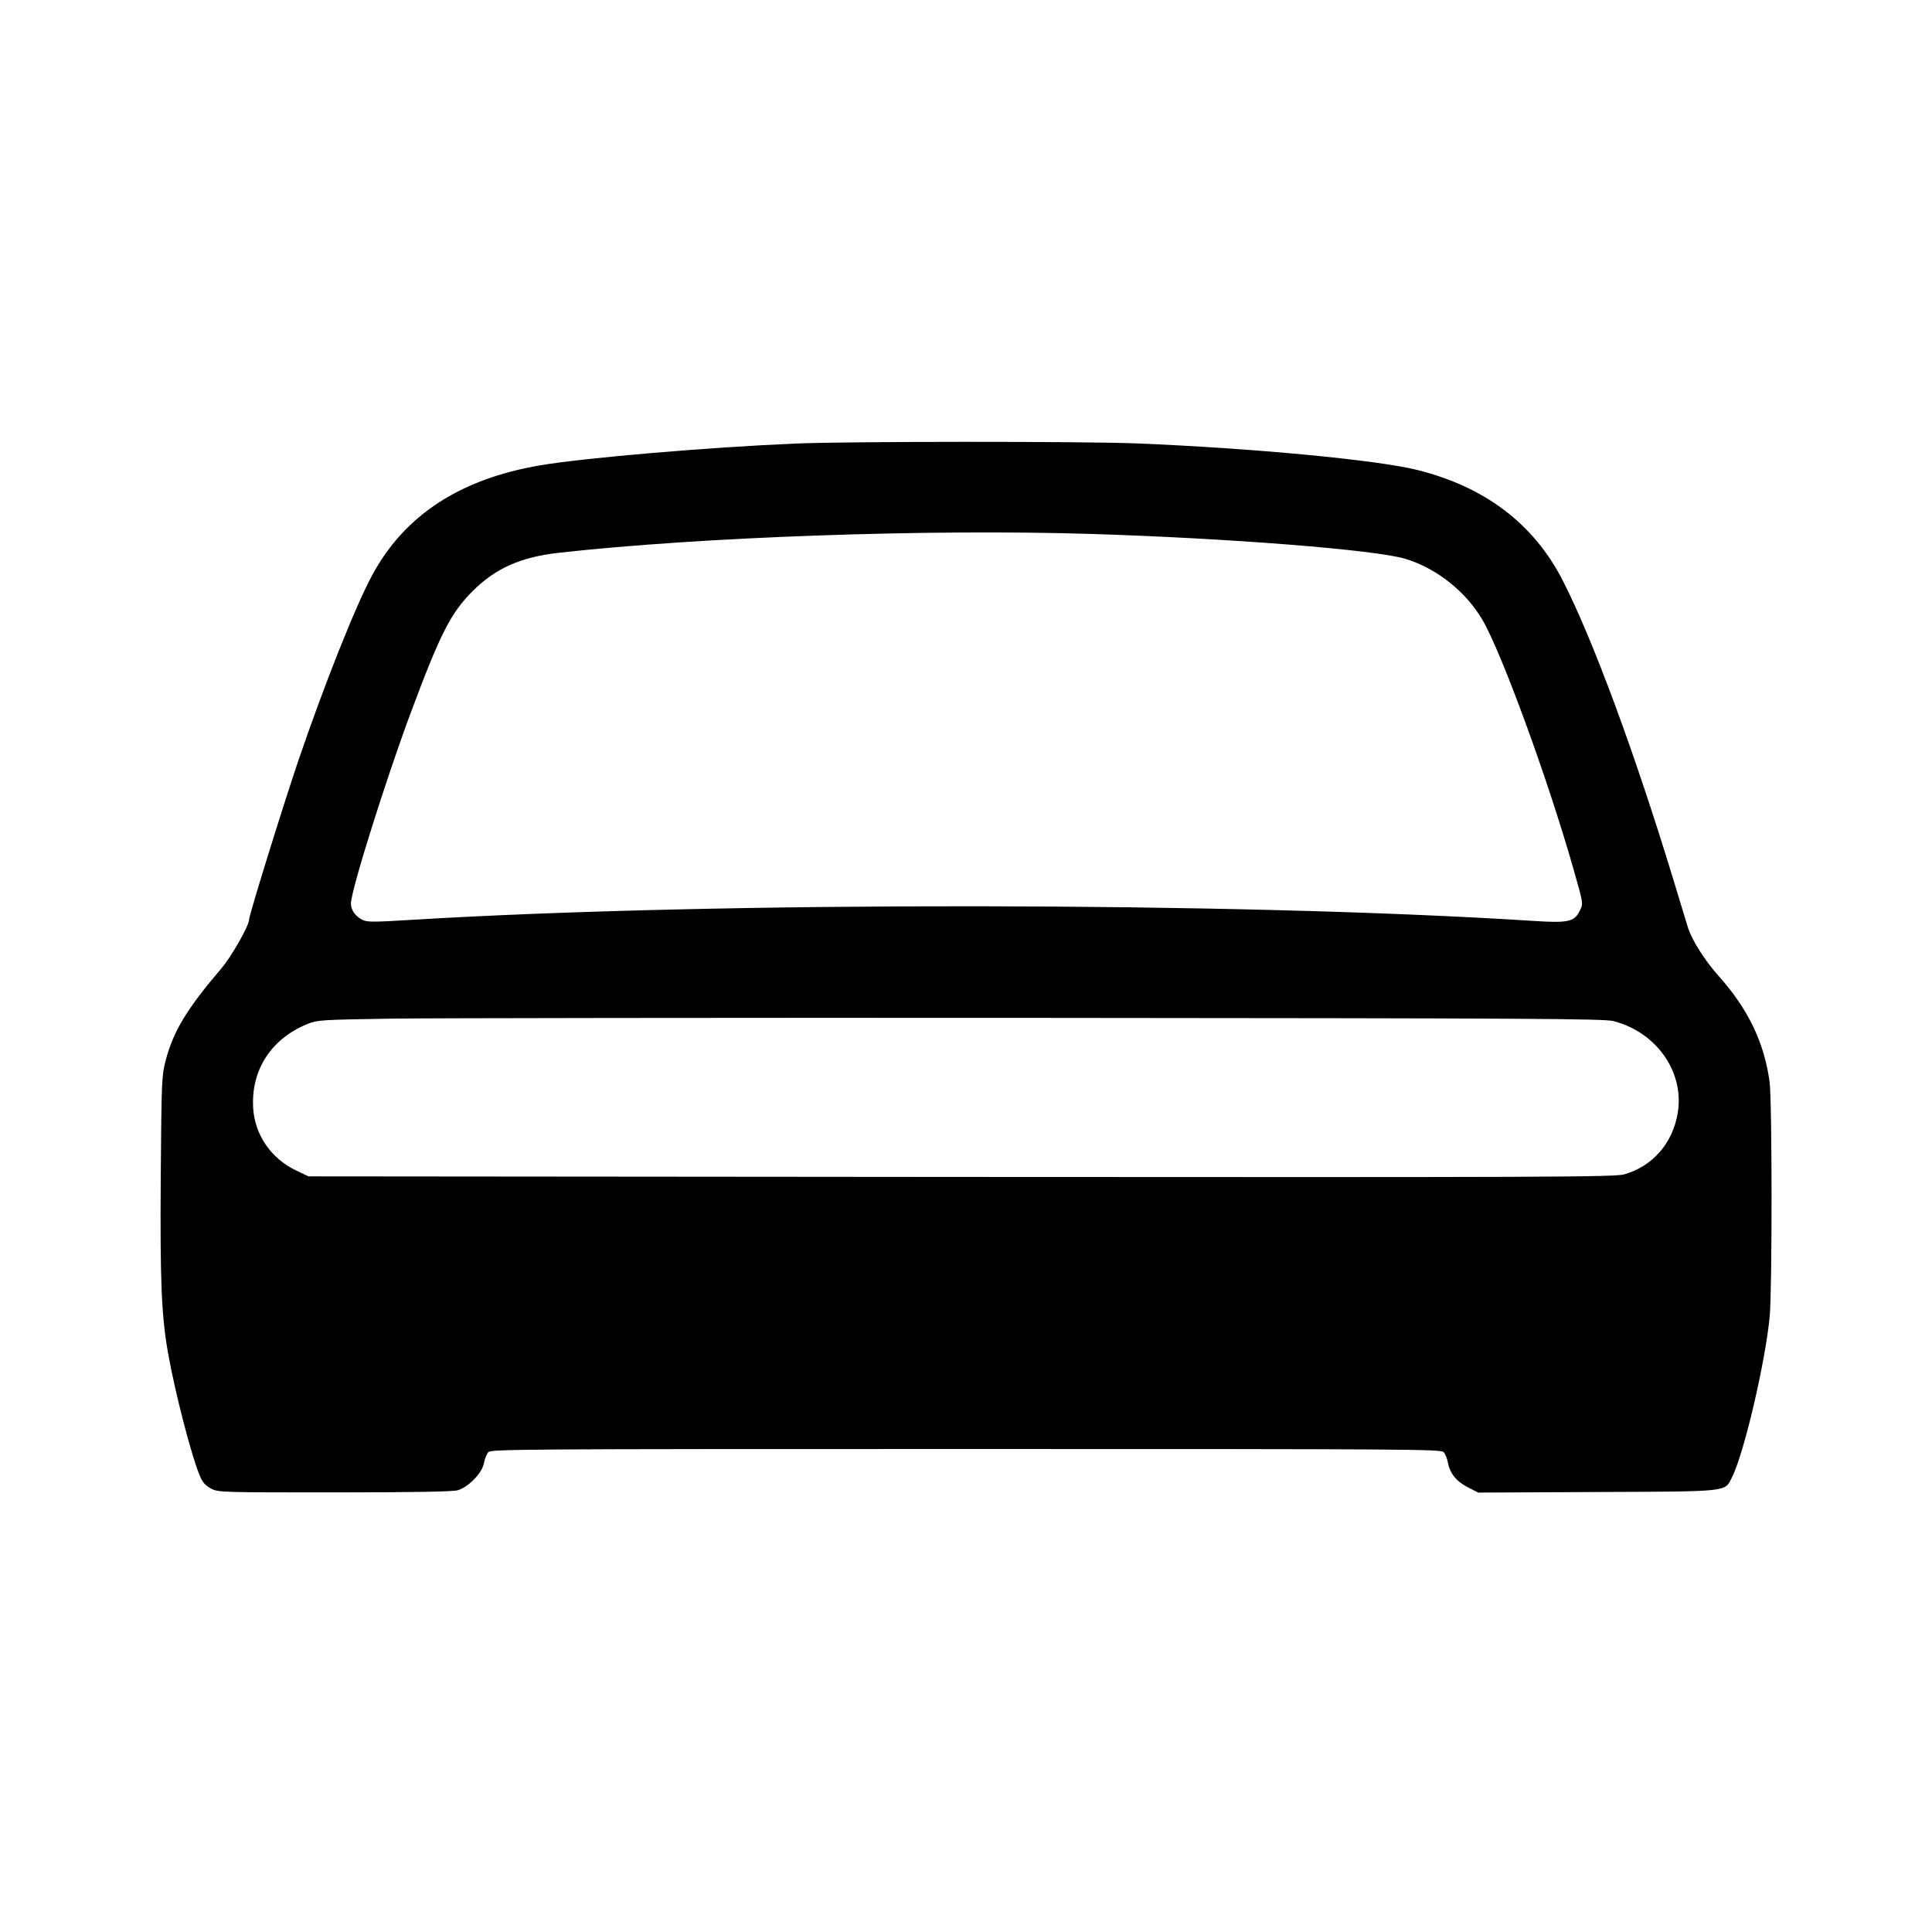
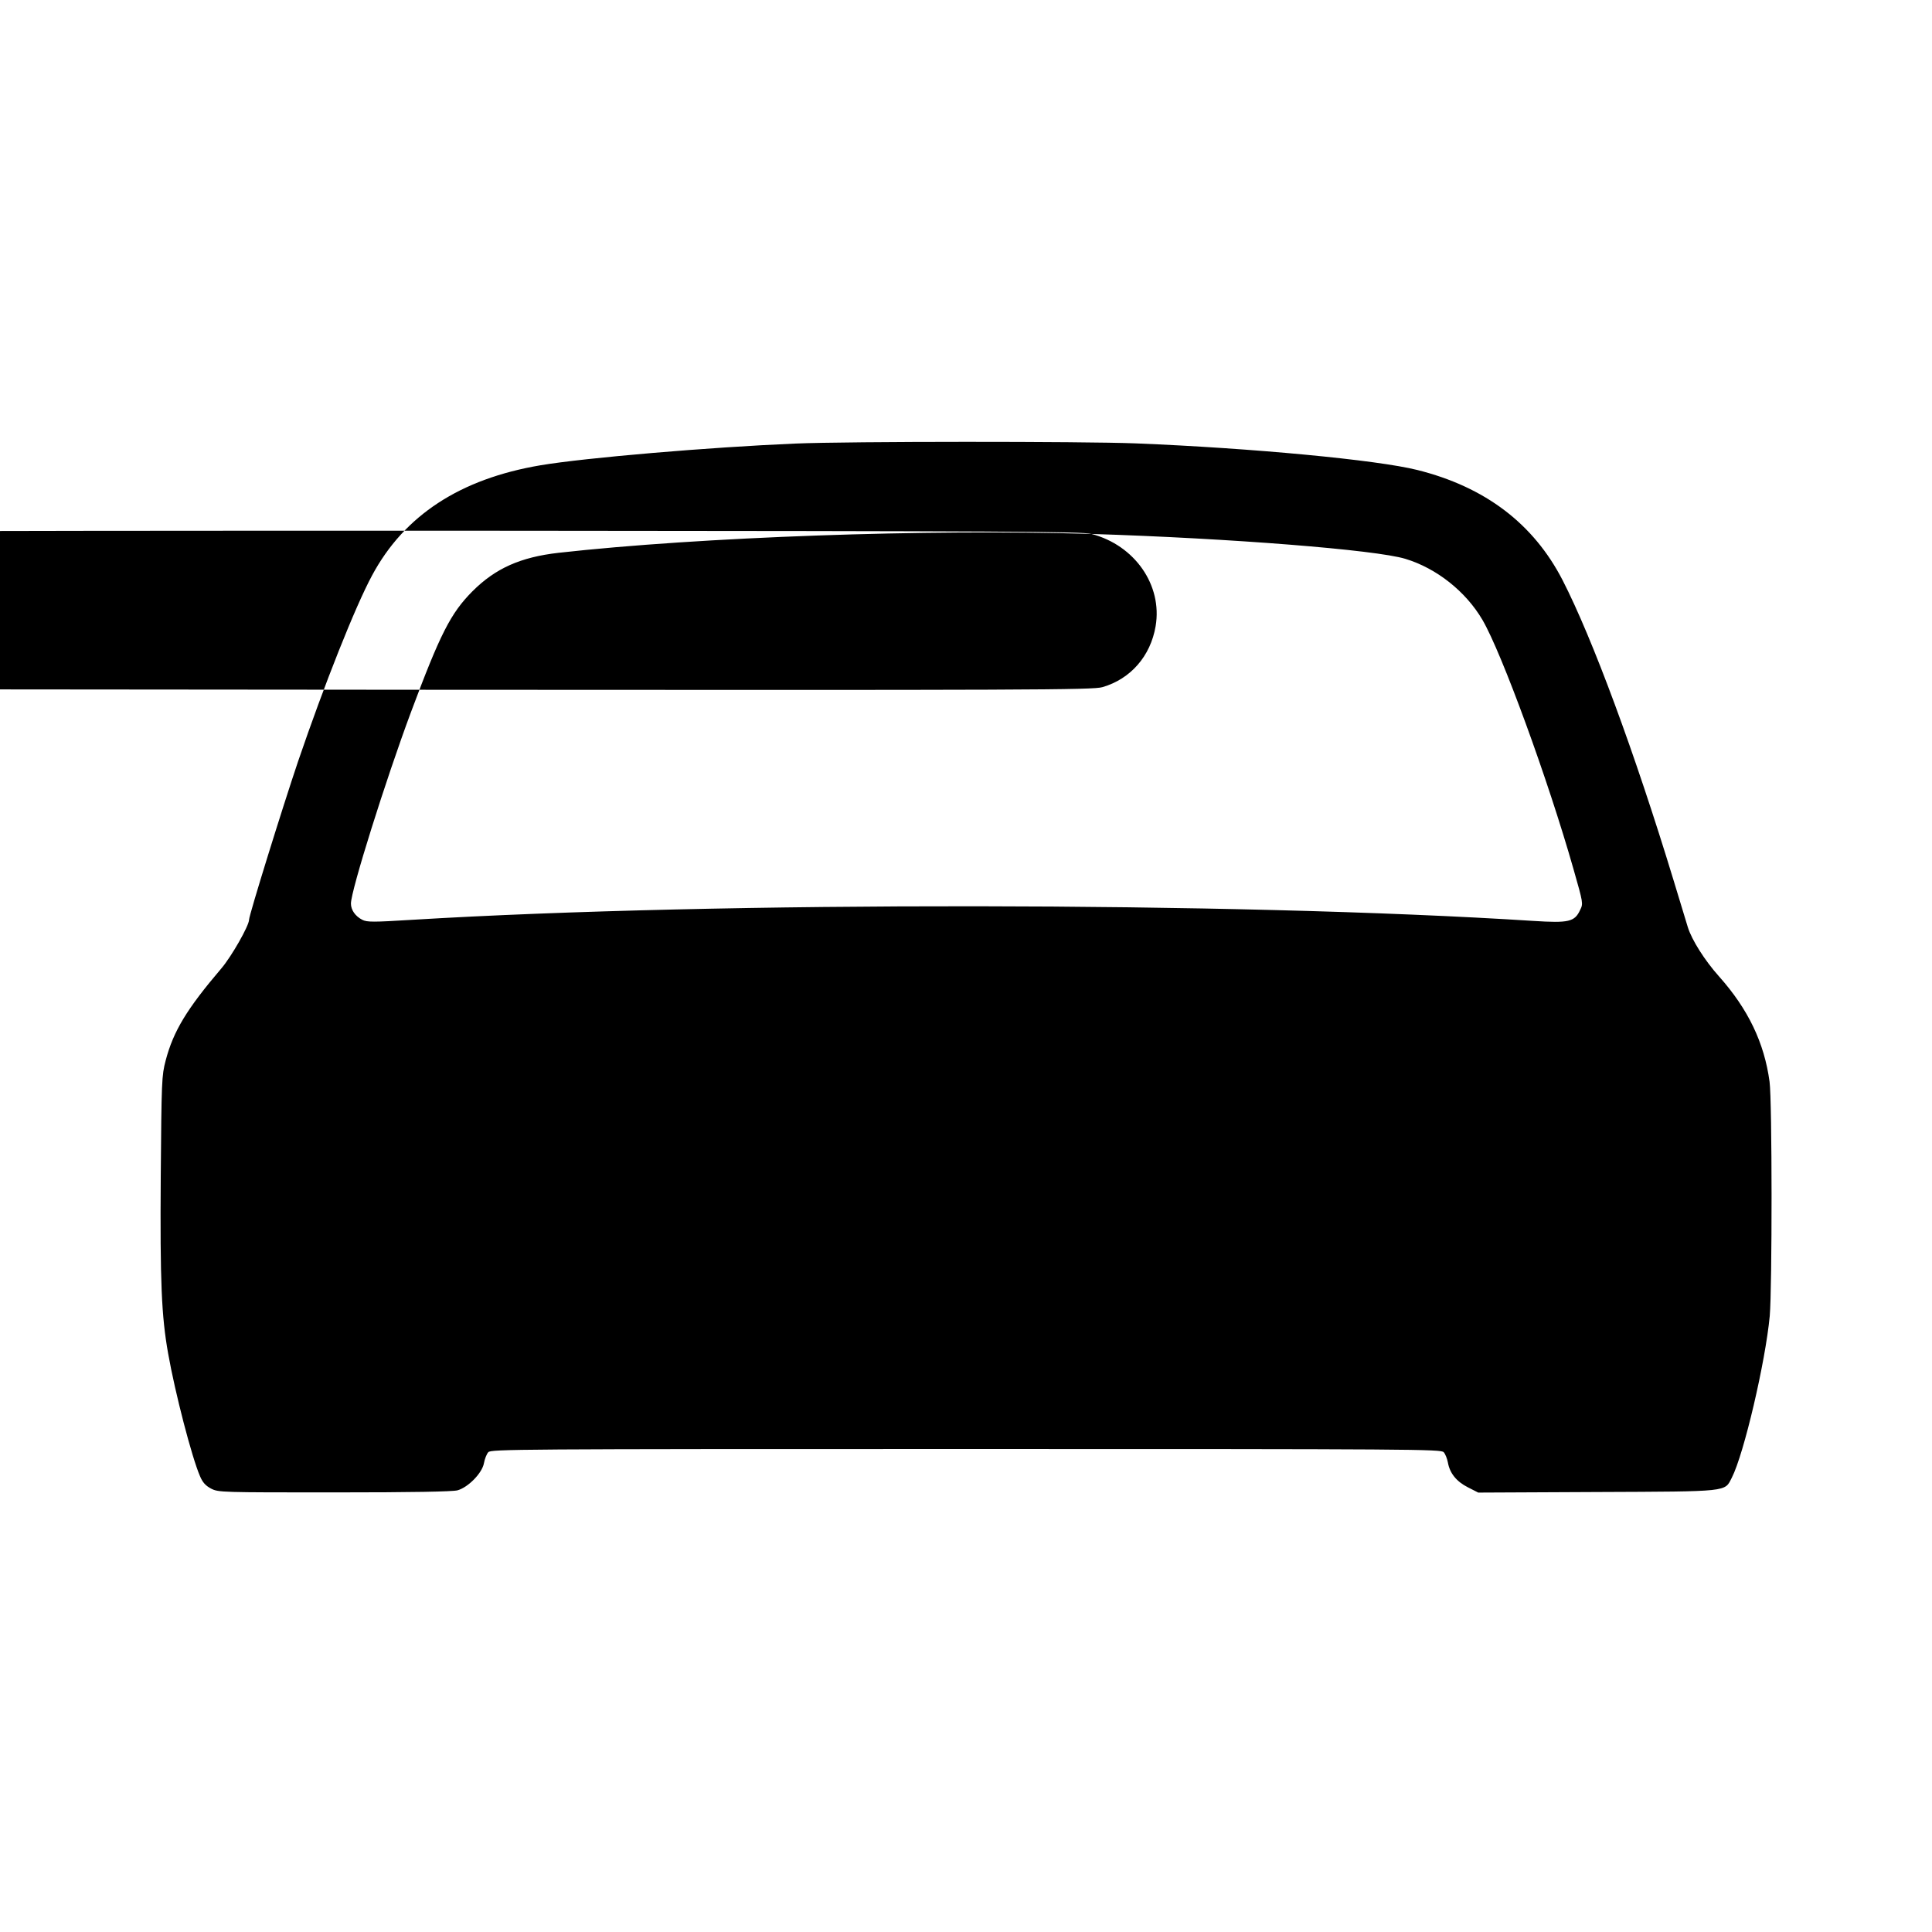
<svg xmlns="http://www.w3.org/2000/svg" version="1.0" width="1024pt" height="1024pt" viewBox="0 0 1024 1024" preserveAspectRatio="xMidYMid meet">
  <g transform="translate(0,1024) scale(0.1,-0.1)" fill="#000000" stroke="none">
-     <path d="M4215 7889 c-452 -19 -1112 -75 -1350 -115 -426 -72 -722 -265 -893 -584 -90 -167 -253 -578 -392 -985 -84 -249 -260 -816 -260 -840 0 -31 -93 -195 -147 -258 -183 -215 -254 -332 -295 -488 -21 -80 -22 -107 -26 -614 -4 -561 4 -741 39 -938 37 -210 126 -552 169 -651 14 -33 29 -50 59 -66 39 -20 55 -20 653 -20 417 0 626 4 653 11 57 16 131 92 140 144 4 22 14 48 23 58 14 16 147 17 2532 17 2385 0 2518 -1 2532 -17 9 -10 18 -34 22 -54 10 -57 45 -101 106 -132 l55 -28 630 3 c706 3 675 0 714 76 64 125 178 612 201 857 13 147 13 1140 -1 1242 -28 206 -113 384 -268 558 -76 85 -144 193 -165 260 -8 28 -43 140 -76 250 -206 677 -429 1280 -588 1590 -154 299 -410 494 -770 584 -211 53 -872 116 -1492 141 -281 11 -1522 11 -1805 -1z m1570 -479 c735 -23 1507 -84 1664 -132 165 -50 320 -173 408 -323 102 -174 348 -847 483 -1322 51 -179 52 -182 35 -216 -29 -63 -60 -70 -248 -58 -1577 101 -4320 104 -5940 6 -210 -13 -242 -13 -267 0 -37 19 -60 52 -60 86 0 69 185 657 318 1014 156 418 211 525 326 641 122 122 255 181 456 204 751 84 1958 127 2825 100z m2767 -2582 c230 -60 377 -272 340 -489 -27 -159 -133 -280 -282 -323 -50 -15 -381 -16 -3515 -14 l-3460 3 -67 32 c-130 62 -217 187 -226 328 -13 202 94 369 288 448 53 21 72 22 440 28 212 3 1744 5 3405 4 2637 -2 3027 -4 3077 -17z" />
+     <path d="M4215 7889 c-452 -19 -1112 -75 -1350 -115 -426 -72 -722 -265 -893 -584 -90 -167 -253 -578 -392 -985 -84 -249 -260 -816 -260 -840 0 -31 -93 -195 -147 -258 -183 -215 -254 -332 -295 -488 -21 -80 -22 -107 -26 -614 -4 -561 4 -741 39 -938 37 -210 126 -552 169 -651 14 -33 29 -50 59 -66 39 -20 55 -20 653 -20 417 0 626 4 653 11 57 16 131 92 140 144 4 22 14 48 23 58 14 16 147 17 2532 17 2385 0 2518 -1 2532 -17 9 -10 18 -34 22 -54 10 -57 45 -101 106 -132 l55 -28 630 3 c706 3 675 0 714 76 64 125 178 612 201 857 13 147 13 1140 -1 1242 -28 206 -113 384 -268 558 -76 85 -144 193 -165 260 -8 28 -43 140 -76 250 -206 677 -429 1280 -588 1590 -154 299 -410 494 -770 584 -211 53 -872 116 -1492 141 -281 11 -1522 11 -1805 -1z m1570 -479 c735 -23 1507 -84 1664 -132 165 -50 320 -173 408 -323 102 -174 348 -847 483 -1322 51 -179 52 -182 35 -216 -29 -63 -60 -70 -248 -58 -1577 101 -4320 104 -5940 6 -210 -13 -242 -13 -267 0 -37 19 -60 52 -60 86 0 69 185 657 318 1014 156 418 211 525 326 641 122 122 255 181 456 204 751 84 1958 127 2825 100z c230 -60 377 -272 340 -489 -27 -159 -133 -280 -282 -323 -50 -15 -381 -16 -3515 -14 l-3460 3 -67 32 c-130 62 -217 187 -226 328 -13 202 94 369 288 448 53 21 72 22 440 28 212 3 1744 5 3405 4 2637 -2 3027 -4 3077 -17z" />
  </g>
</svg>